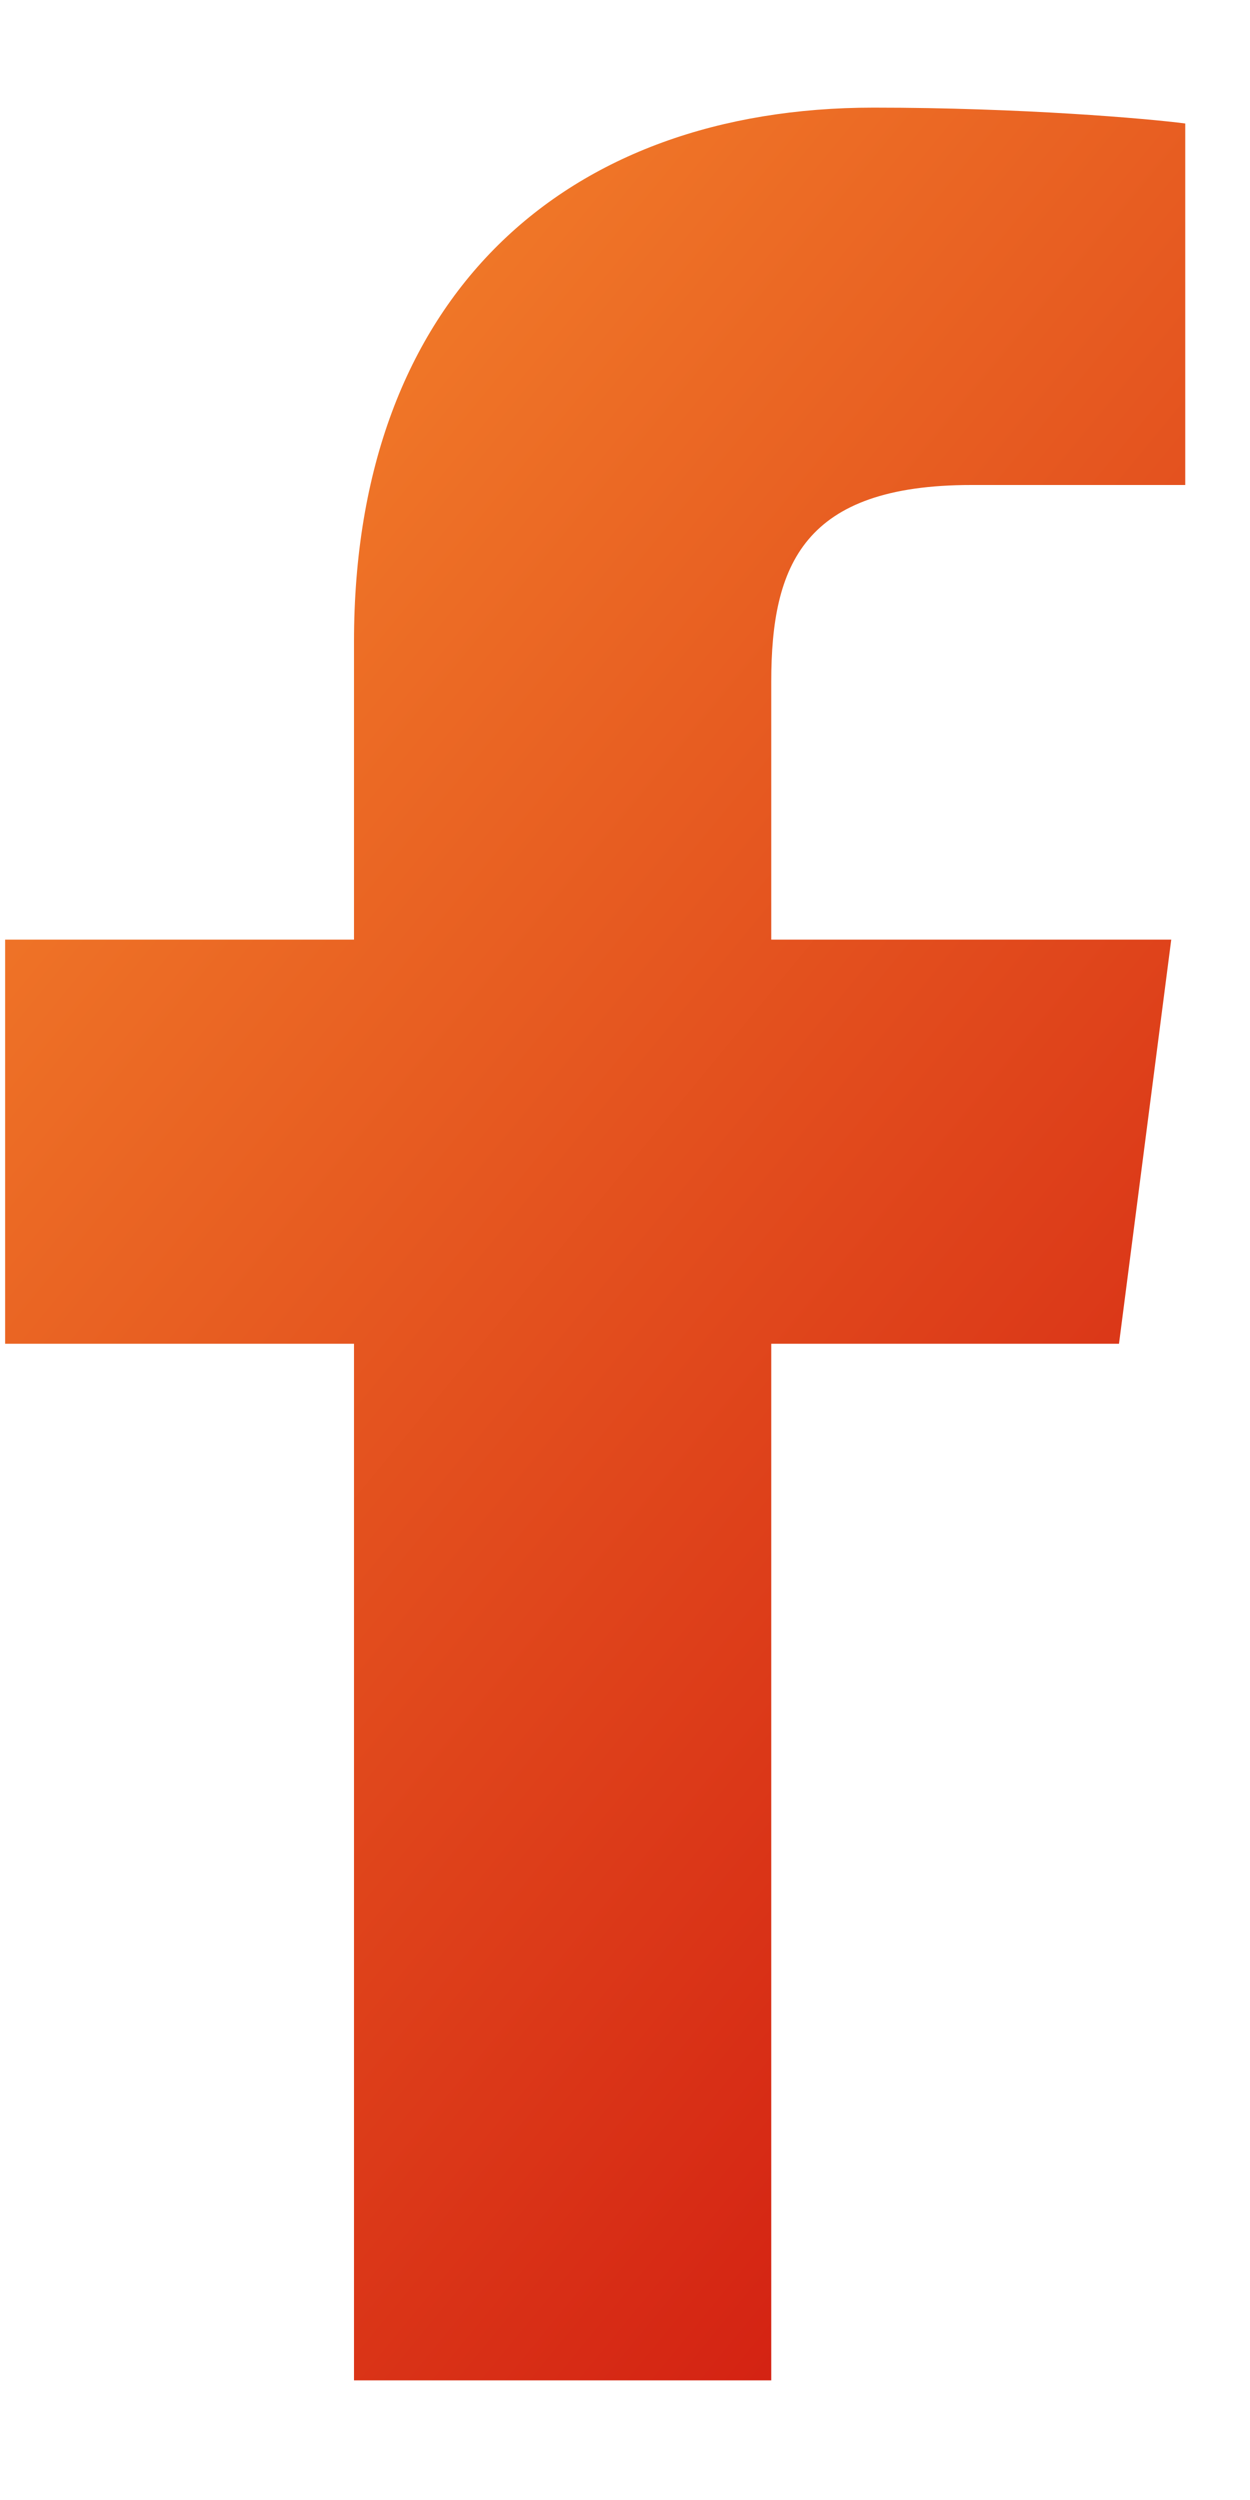
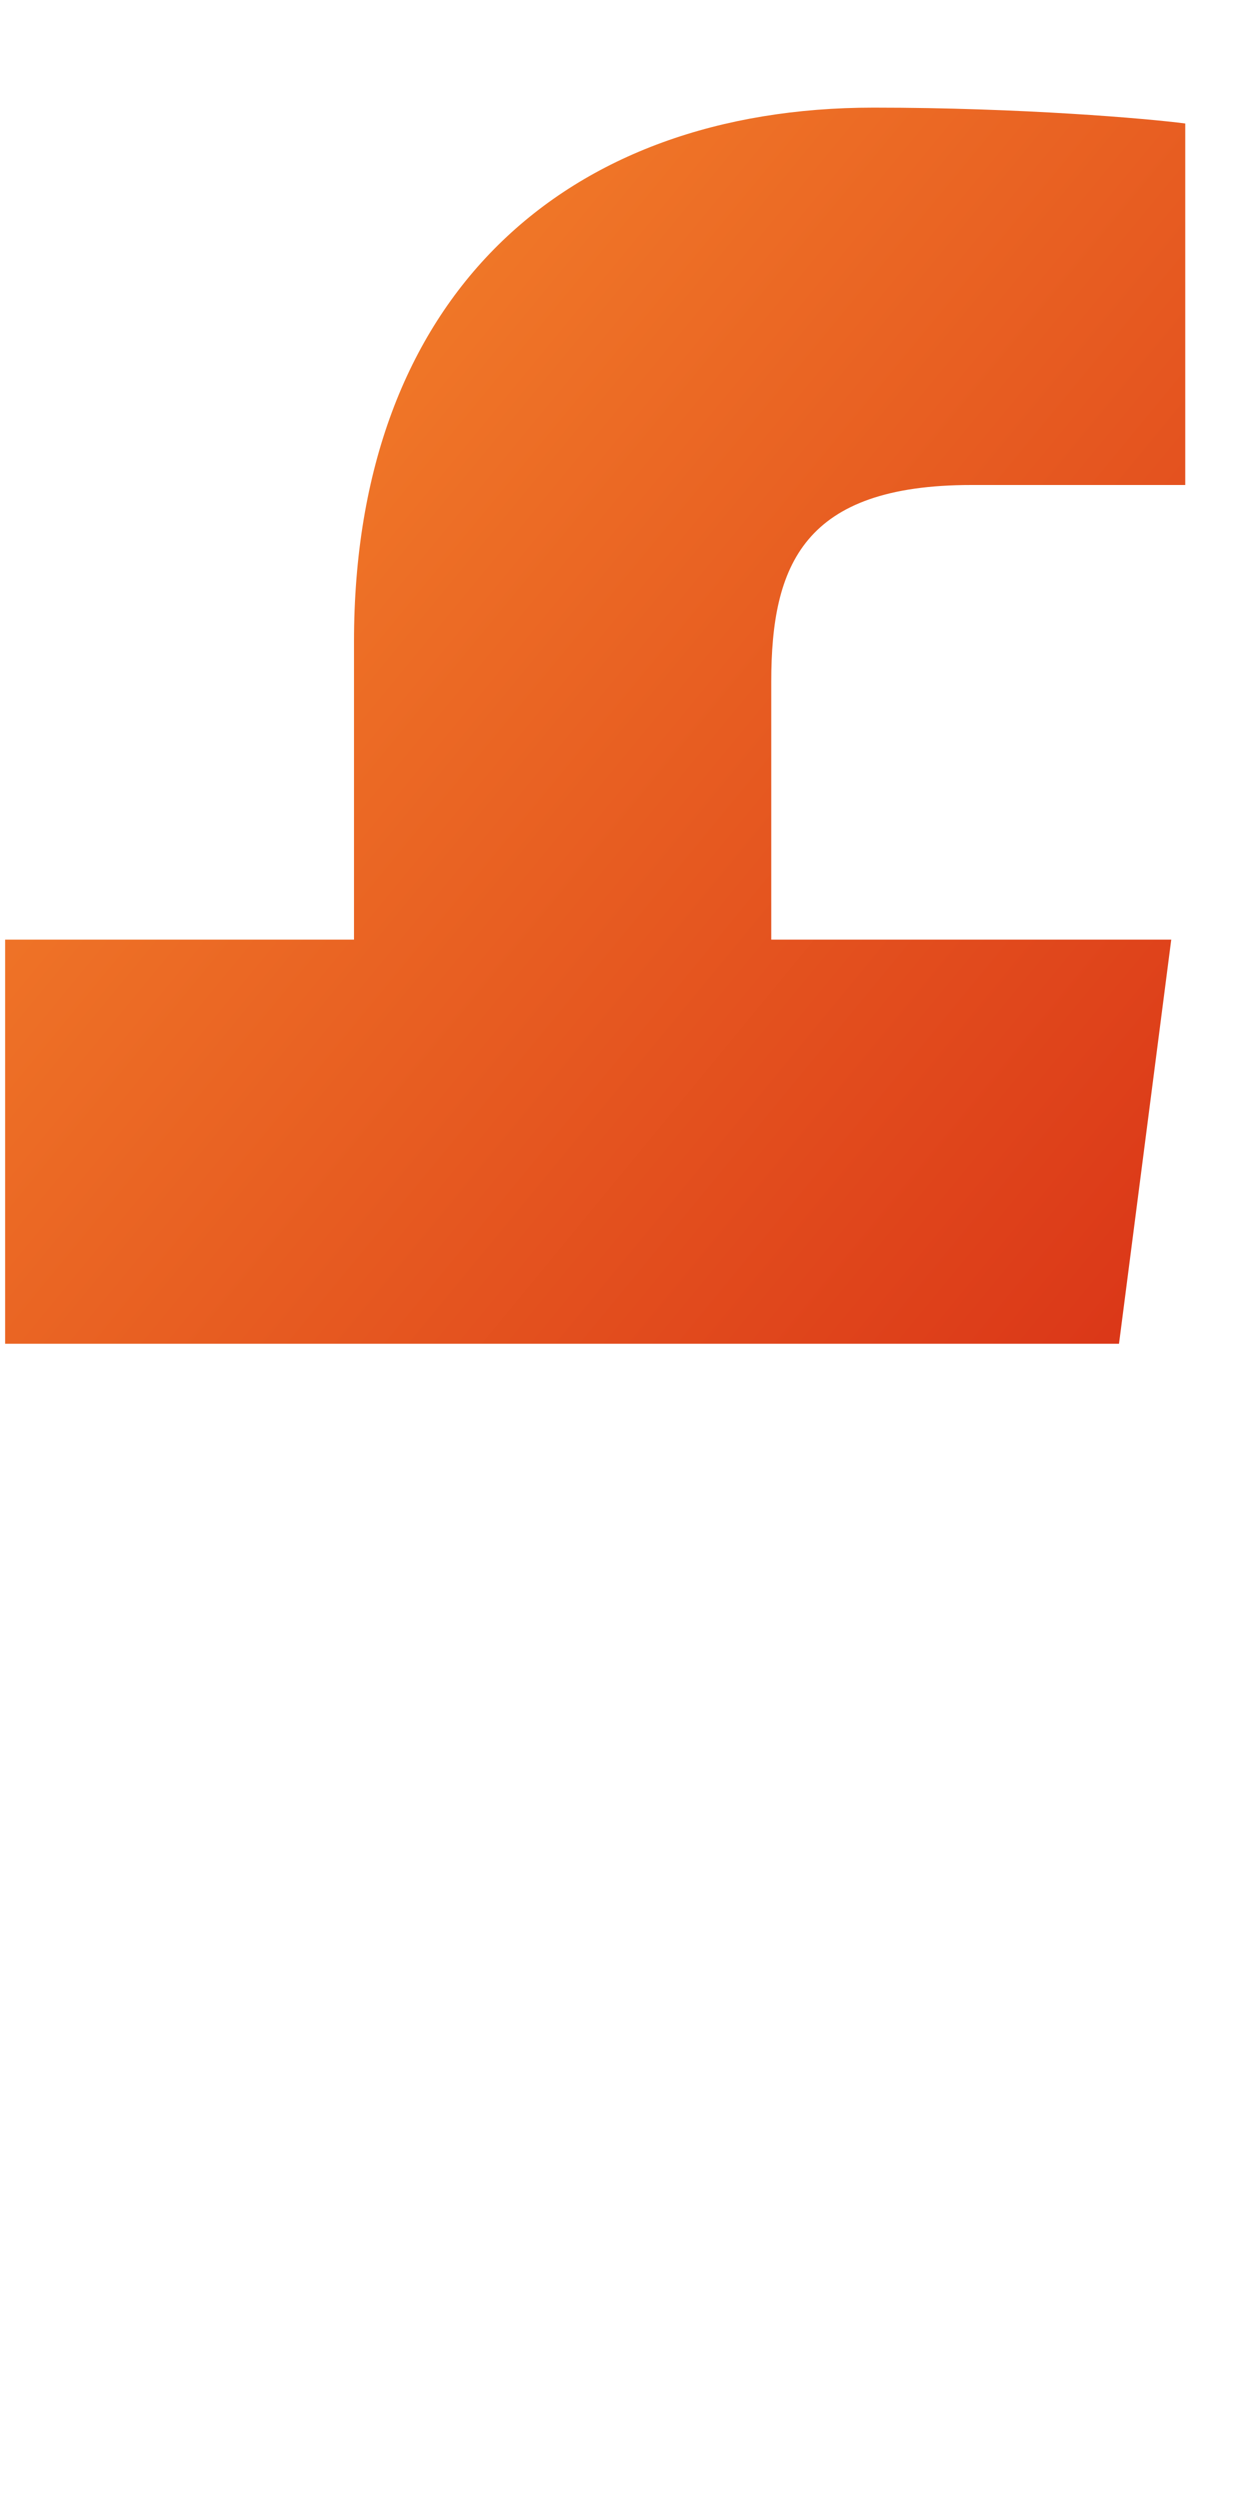
<svg xmlns="http://www.w3.org/2000/svg" width="10" height="20" viewBox="0 0 10 20" fill="none">
-   <path d="M6.17 19.043V10.75H8.952L9.37 7.517H6.17V5.454C6.17 4.518 6.429 3.88 7.772 3.88L9.482 3.88V0.988C9.187 0.949 8.171 0.861 6.989 0.861C4.522 0.861 2.832 2.368 2.832 5.133V7.517H0.041V10.75H2.832V19.043H6.17Z" fill="url(#paint0_linear_4469_1425)" />
+   <path d="M6.17 19.043V10.75H8.952L9.37 7.517H6.17V5.454C6.17 4.518 6.429 3.88 7.772 3.88L9.482 3.88V0.988C9.187 0.949 8.171 0.861 6.989 0.861C4.522 0.861 2.832 2.368 2.832 5.133V7.517H0.041V10.75H2.832H6.17Z" fill="url(#paint0_linear_4469_1425)" />
  <defs>
    <linearGradient id="paint0_linear_4469_1425" x1="-0.177" y1="0.861" x2="14.329" y2="12.795" gradientUnits="userSpaceOnUse">
      <stop stop-color="#F8902E" />
      <stop offset="1" stop-color="#CF130F" />
    </linearGradient>
  </defs>
</svg>